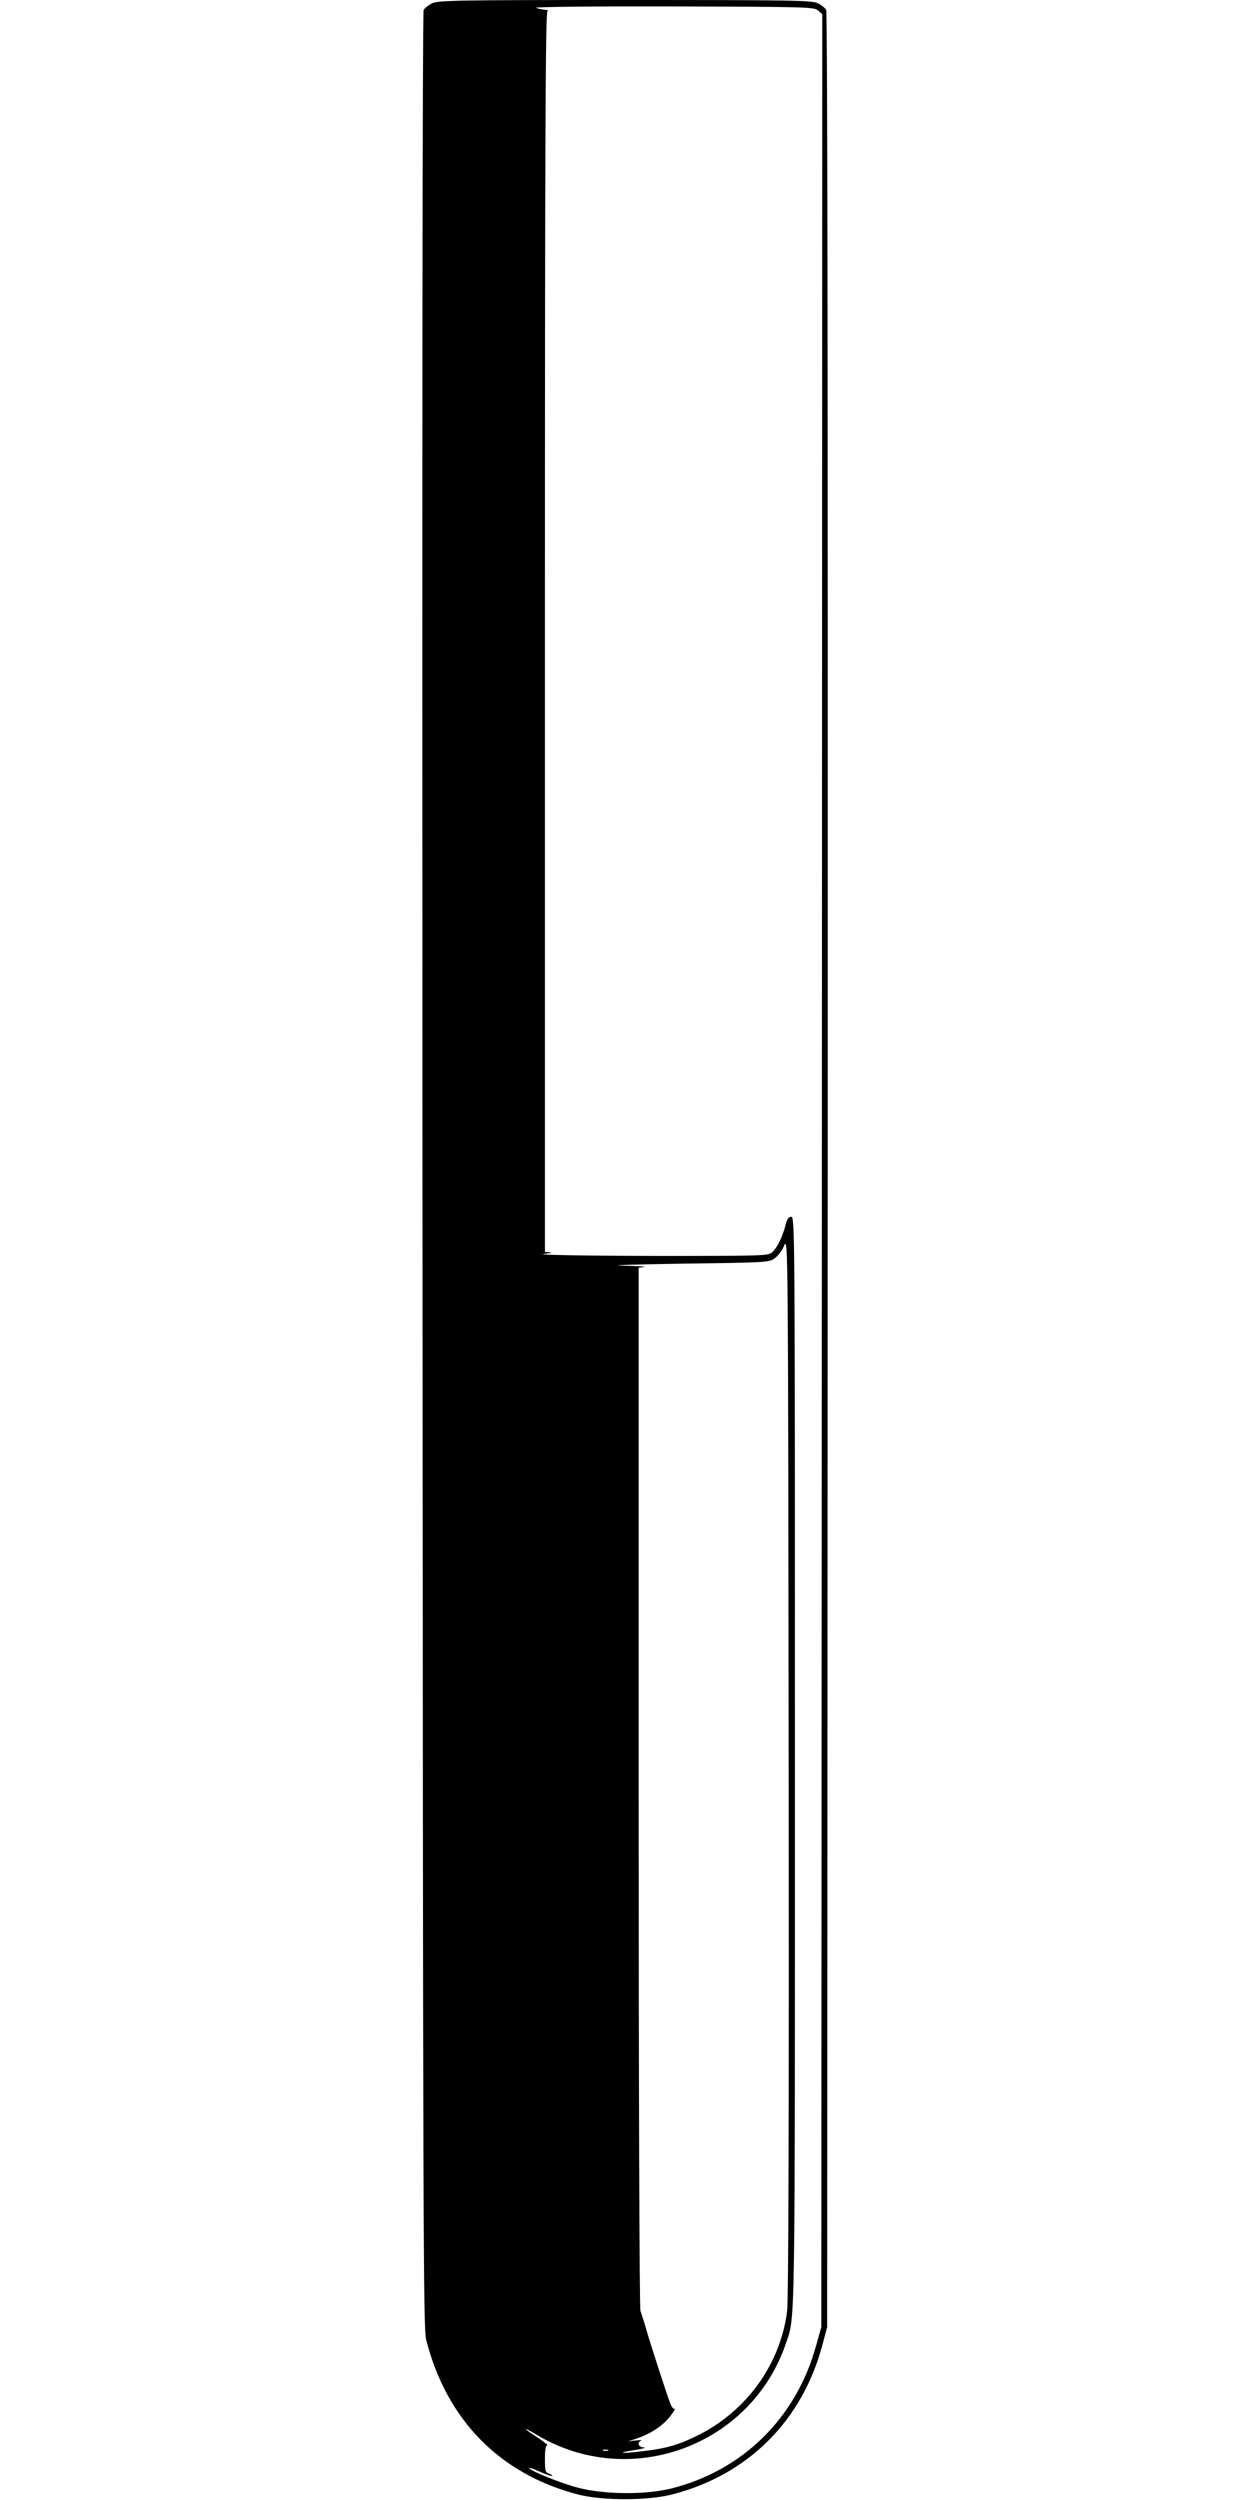
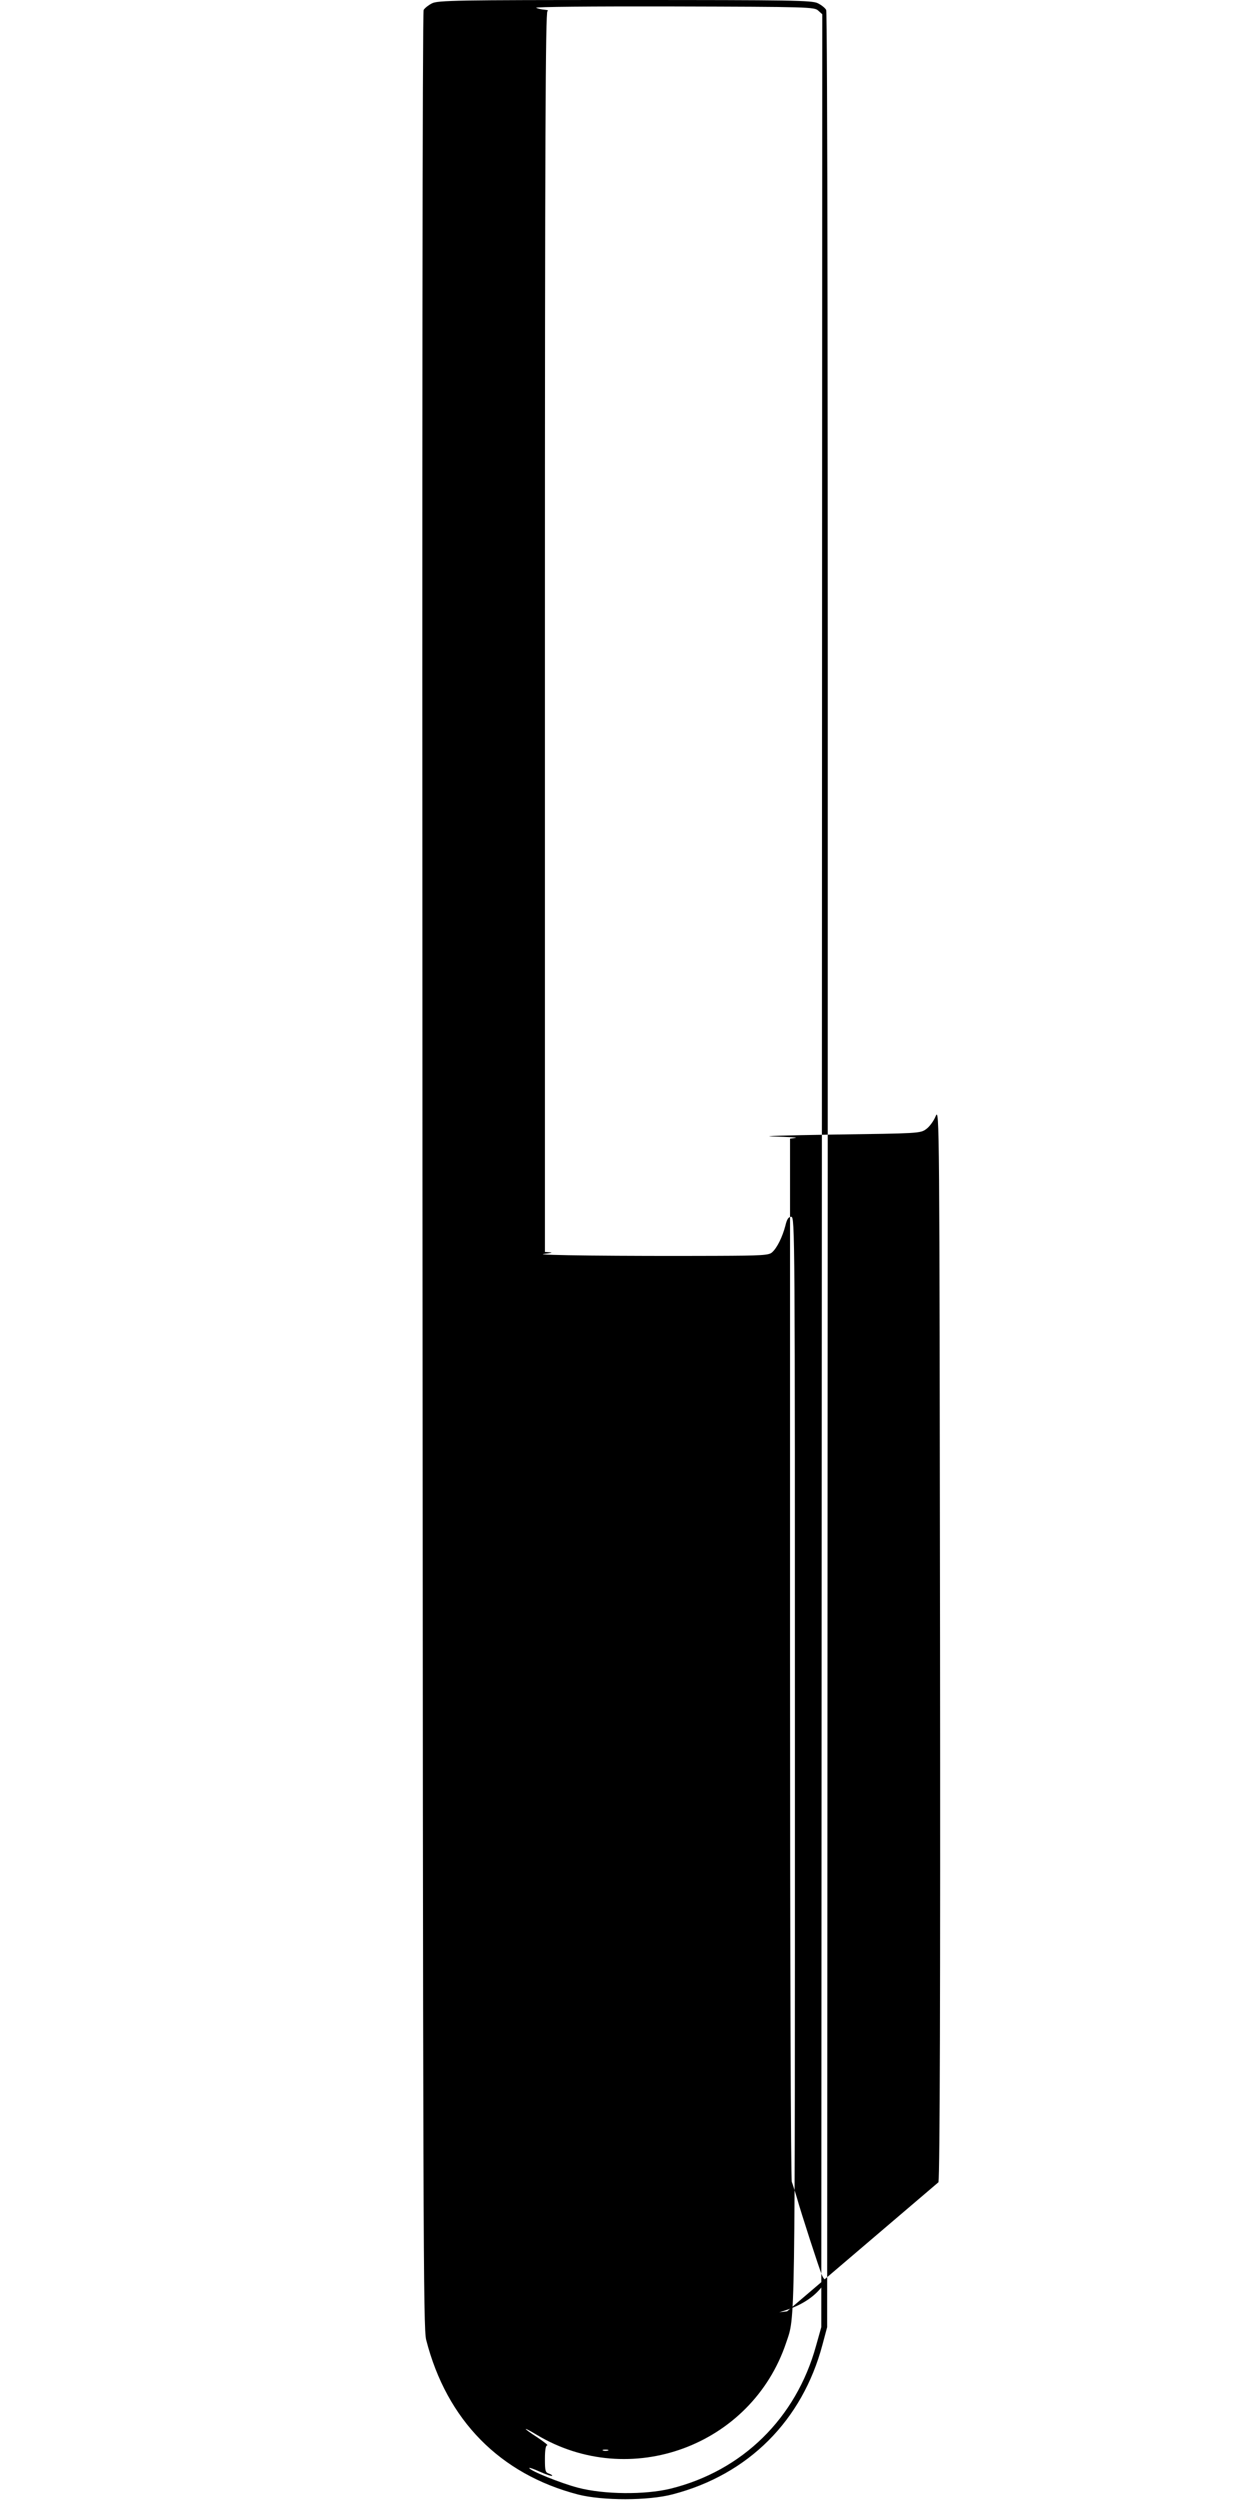
<svg xmlns="http://www.w3.org/2000/svg" version="1.0" width="640pt" height="1280pt" viewBox="0 0 640 1280" preserveAspectRatio="xMidYMid meet">
  <g transform="translate(0,1280) scale(0.1,-0.1)" fill="#000000" stroke="none">
-     <path d="M2212 12783 c-18 -9 -37 -24 -43 -34 -6 -12 -8 -2146 -6 -5941 3 -5483 4 -5928 19 -5988 105 -411 378 -688 778 -792 126 -32 359 -32 484 1 388 101 664 378 767 766 l24 90 3 5923 c1 3821 -1 5930 -8 5941 -5 10 -25 26 -44 35 -31 14 -127 16 -988 16 -859 0 -956 -2 -986 -17z m1977 -37 l21 -19 -2 -5921 -3 -5921 -27 -96 c-102 -370 -377 -640 -745 -731 -131 -32 -341 -30 -474 5 -88 23 -249 88 -249 101 0 3 25 -6 56 -20 31 -14 59 -23 61 -20 2 2 -5 7 -16 11 -19 6 -21 14 -21 76 0 45 4 69 12 69 6 0 -17 18 -50 40 -77 50 -81 60 -6 15 478 -288 1102 -58 1279 470 47 140 45 21 45 2981 0 2719 0 2784 -19 2784 -14 0 -22 -12 -30 -46 -15 -57 -42 -113 -68 -136 -16 -15 -50 -17 -288 -18 -479 -2 -942 3 -880 10 33 4 48 7 33 8 l-28 2 0 3174 c0 2530 3 3175 13 3179 6 3 1 6 -13 7 -14 1 -34 5 -45 10 -12 5 286 8 701 7 695 -2 723 -3 743 -21z m-159 -11780 c-35 -272 -208 -512 -459 -636 -92 -46 -159 -66 -271 -79 -114 -15 -155 -11 -55 4 44 7 68 13 53 14 -29 1 -39 25 -15 35 6 3 -6 3 -28 1 l-40 -5 40 13 c83 28 147 72 187 130 12 18 18 29 13 24 -5 -4 -15 7 -22 24 -14 34 -105 313 -129 399 -9 30 -20 65 -25 78 -5 13 -9 1144 -9 2682 l0 2659 28 4 c15 2 -36 5 -113 7 -77 2 61 6 306 10 437 6 446 6 476 28 17 12 39 42 49 67 19 43 19 -18 22 -2668 2 -1817 -1 -2738 -8 -2791z m-917 -713 c-7 -2 -19 -2 -25 0 -7 3 -2 5 12 5 14 0 19 -2 13 -5z" />
+     <path d="M2212 12783 c-18 -9 -37 -24 -43 -34 -6 -12 -8 -2146 -6 -5941 3 -5483 4 -5928 19 -5988 105 -411 378 -688 778 -792 126 -32 359 -32 484 1 388 101 664 378 767 766 l24 90 3 5923 c1 3821 -1 5930 -8 5941 -5 10 -25 26 -44 35 -31 14 -127 16 -988 16 -859 0 -956 -2 -986 -17z m1977 -37 l21 -19 -2 -5921 -3 -5921 -27 -96 c-102 -370 -377 -640 -745 -731 -131 -32 -341 -30 -474 5 -88 23 -249 88 -249 101 0 3 25 -6 56 -20 31 -14 59 -23 61 -20 2 2 -5 7 -16 11 -19 6 -21 14 -21 76 0 45 4 69 12 69 6 0 -17 18 -50 40 -77 50 -81 60 -6 15 478 -288 1102 -58 1279 470 47 140 45 21 45 2981 0 2719 0 2784 -19 2784 -14 0 -22 -12 -30 -46 -15 -57 -42 -113 -68 -136 -16 -15 -50 -17 -288 -18 -479 -2 -942 3 -880 10 33 4 48 7 33 8 l-28 2 0 3174 c0 2530 3 3175 13 3179 6 3 1 6 -13 7 -14 1 -34 5 -45 10 -12 5 286 8 701 7 695 -2 723 -3 743 -21z m-159 -11780 l-40 -5 40 13 c83 28 147 72 187 130 12 18 18 29 13 24 -5 -4 -15 7 -22 24 -14 34 -105 313 -129 399 -9 30 -20 65 -25 78 -5 13 -9 1144 -9 2682 l0 2659 28 4 c15 2 -36 5 -113 7 -77 2 61 6 306 10 437 6 446 6 476 28 17 12 39 42 49 67 19 43 19 -18 22 -2668 2 -1817 -1 -2738 -8 -2791z m-917 -713 c-7 -2 -19 -2 -25 0 -7 3 -2 5 12 5 14 0 19 -2 13 -5z" />
  </g>
</svg>